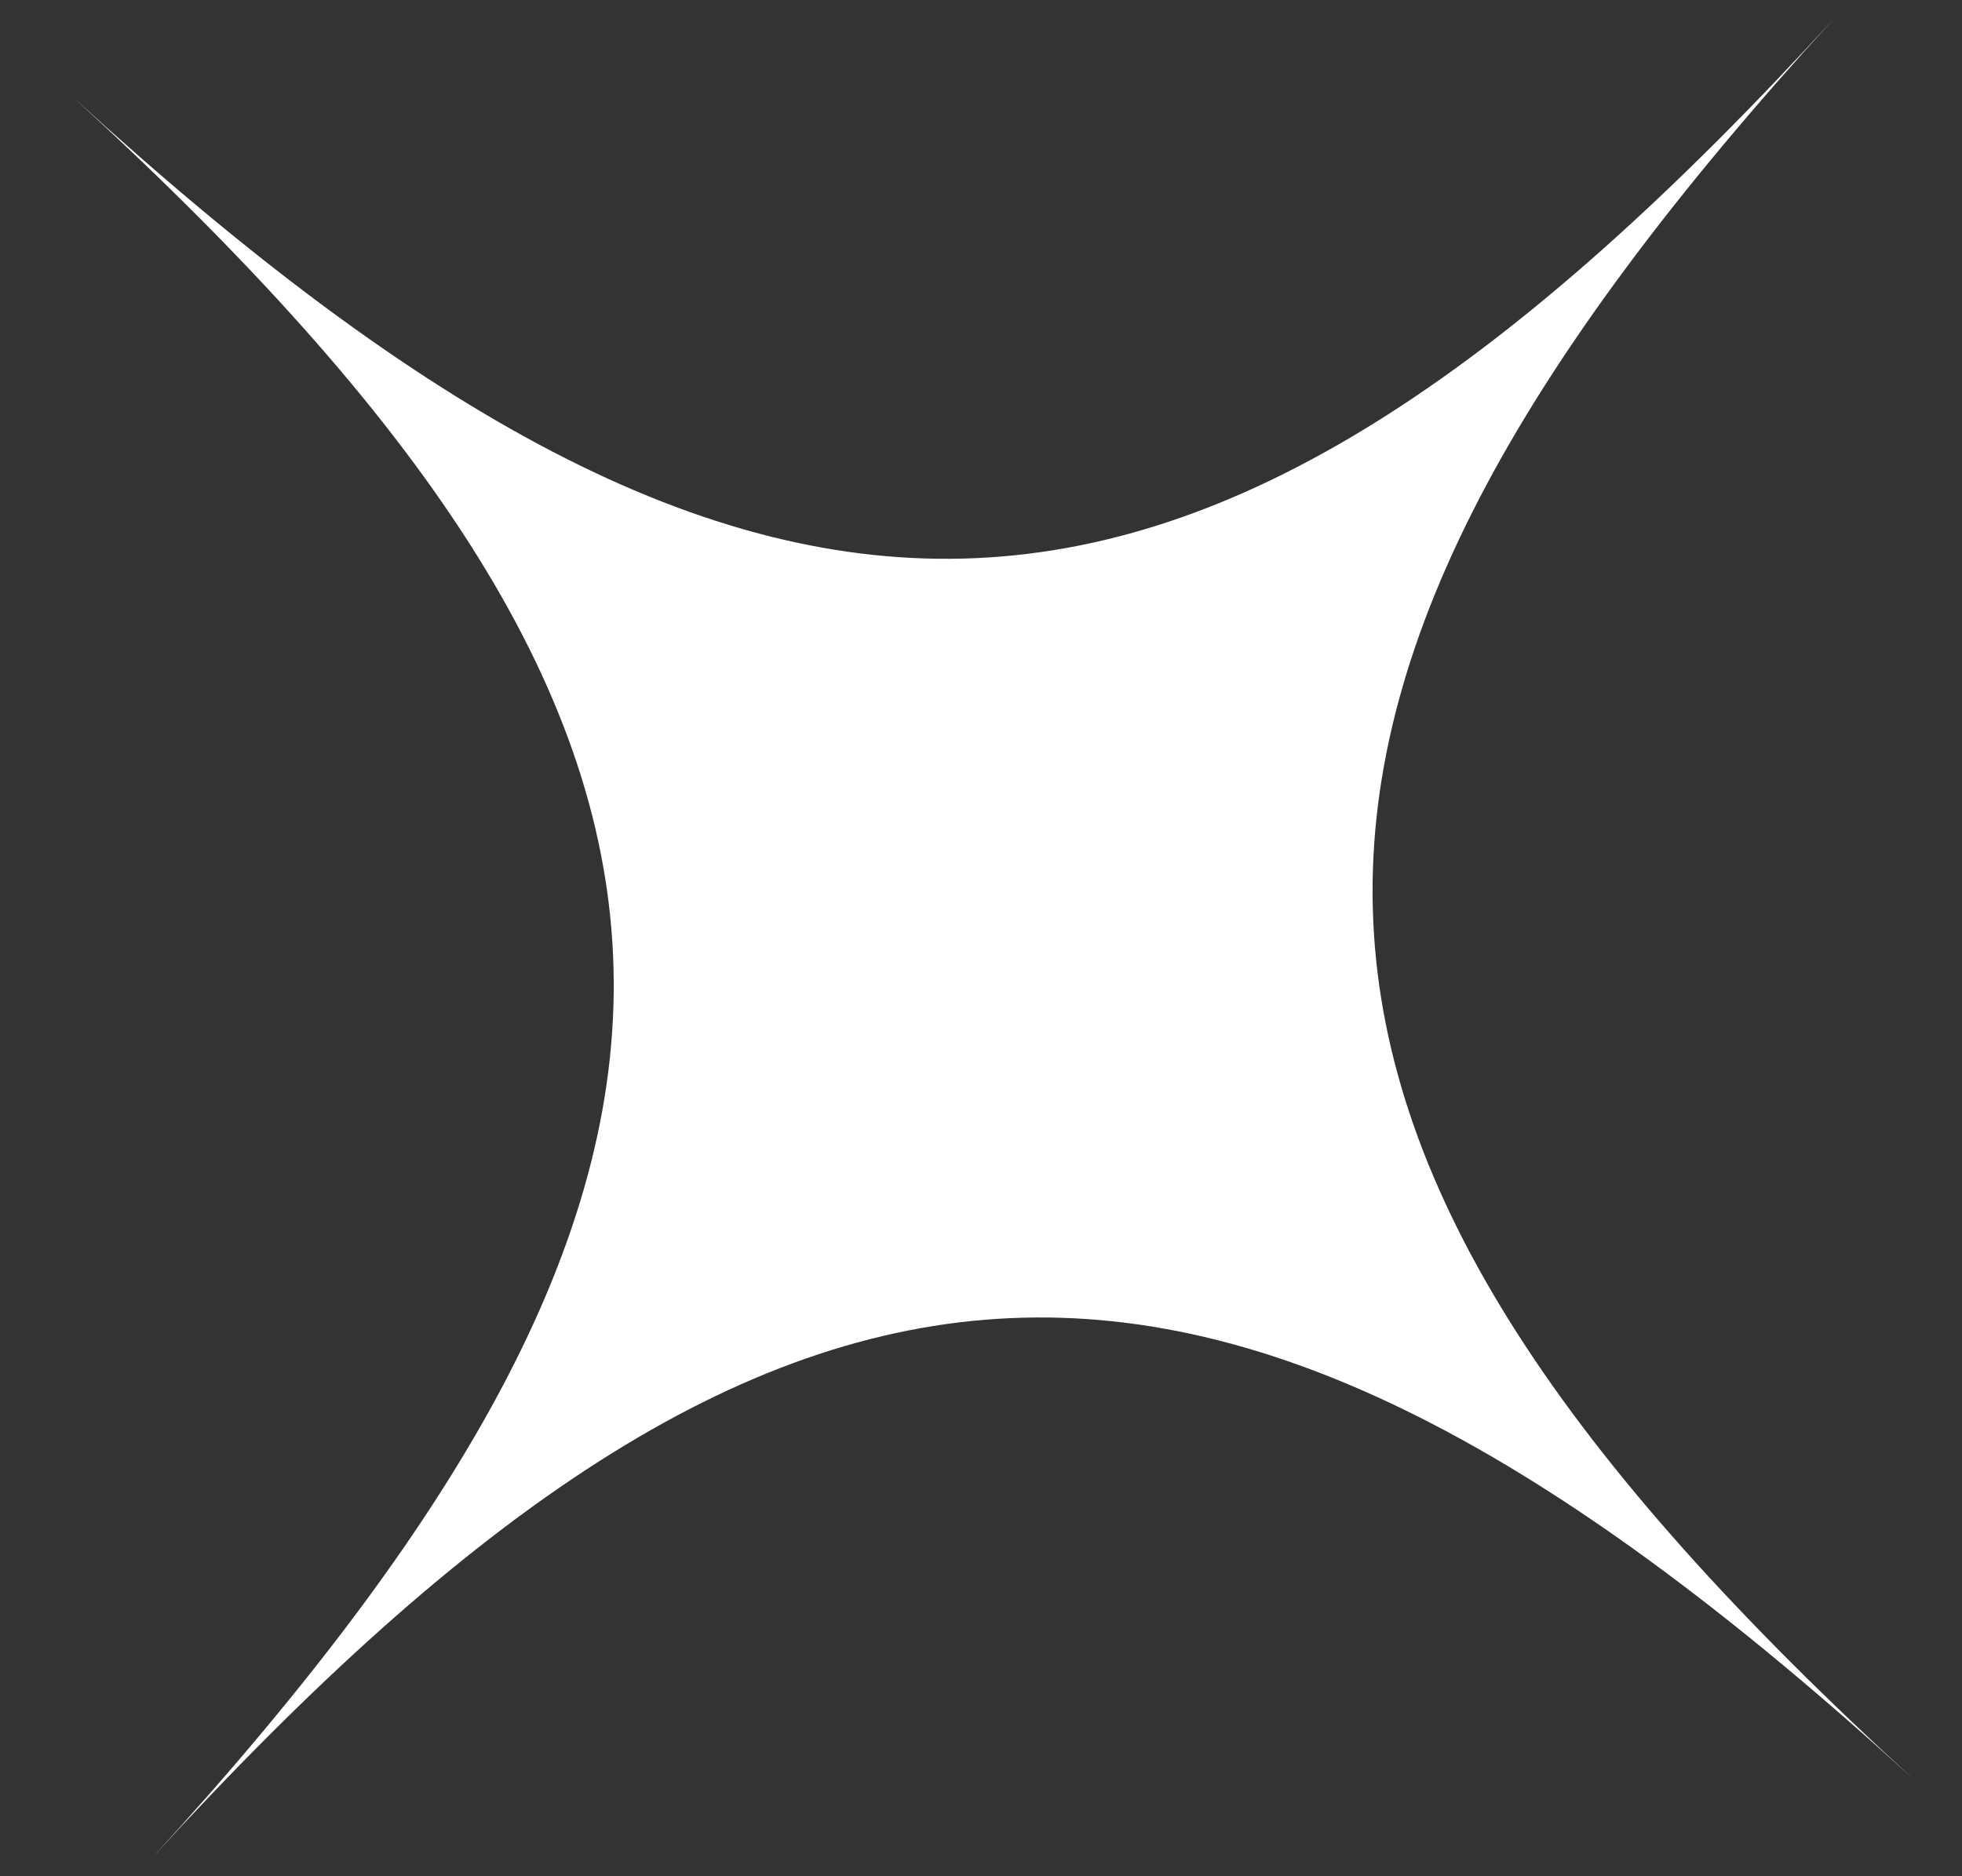
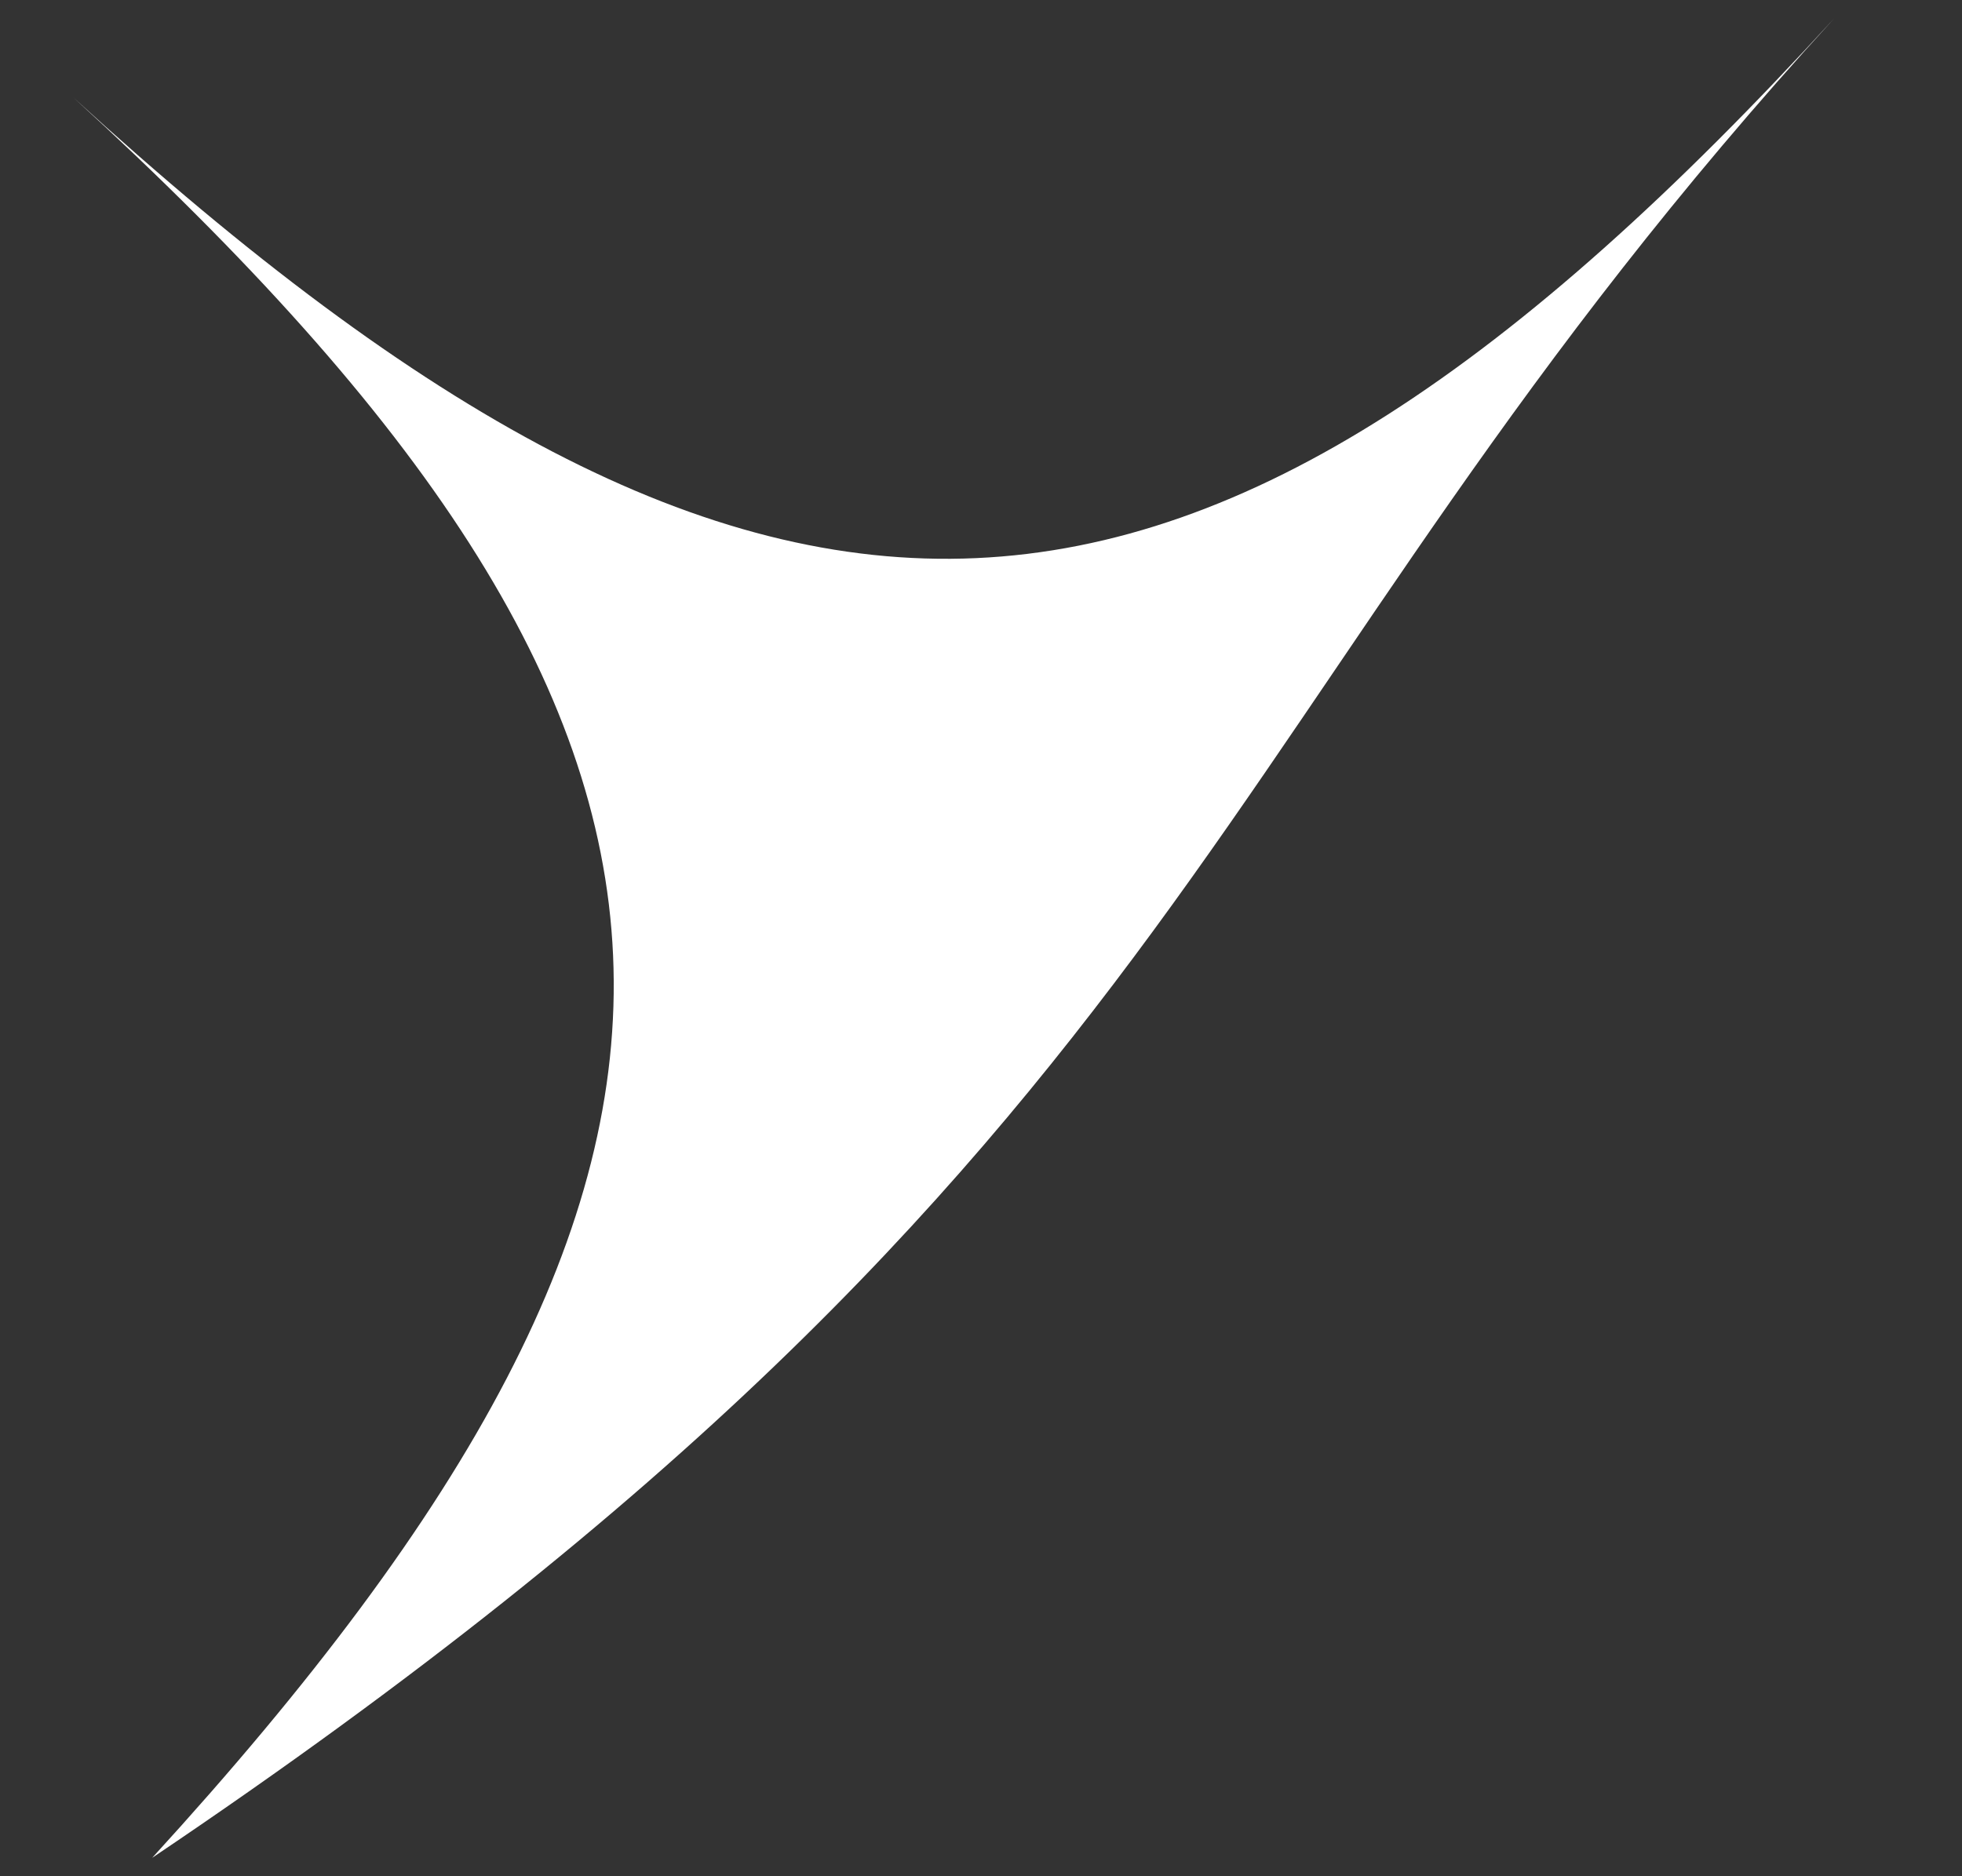
<svg xmlns="http://www.w3.org/2000/svg" width="23" height="22" viewBox="0 0 23 22" fill="none">
  <rect x="0" y="0" width="23" height="22" fill="#333333" stroke="none" />
-   <path d="M0.859 1.142C9.03 8.612 9.254 13.613 1.784 21.784C9.254 13.613 14.255 13.389 22.427 20.858C14.255 13.389 14.031 8.387 21.501 0.216C14.031 8.387 9.03 8.612 0.859 1.142Z" fill="white" />
+   <path d="M0.859 1.142C9.03 8.612 9.254 13.613 1.784 21.784C14.255 13.389 14.031 8.387 21.501 0.216C14.031 8.387 9.03 8.612 0.859 1.142Z" fill="white" />
</svg>